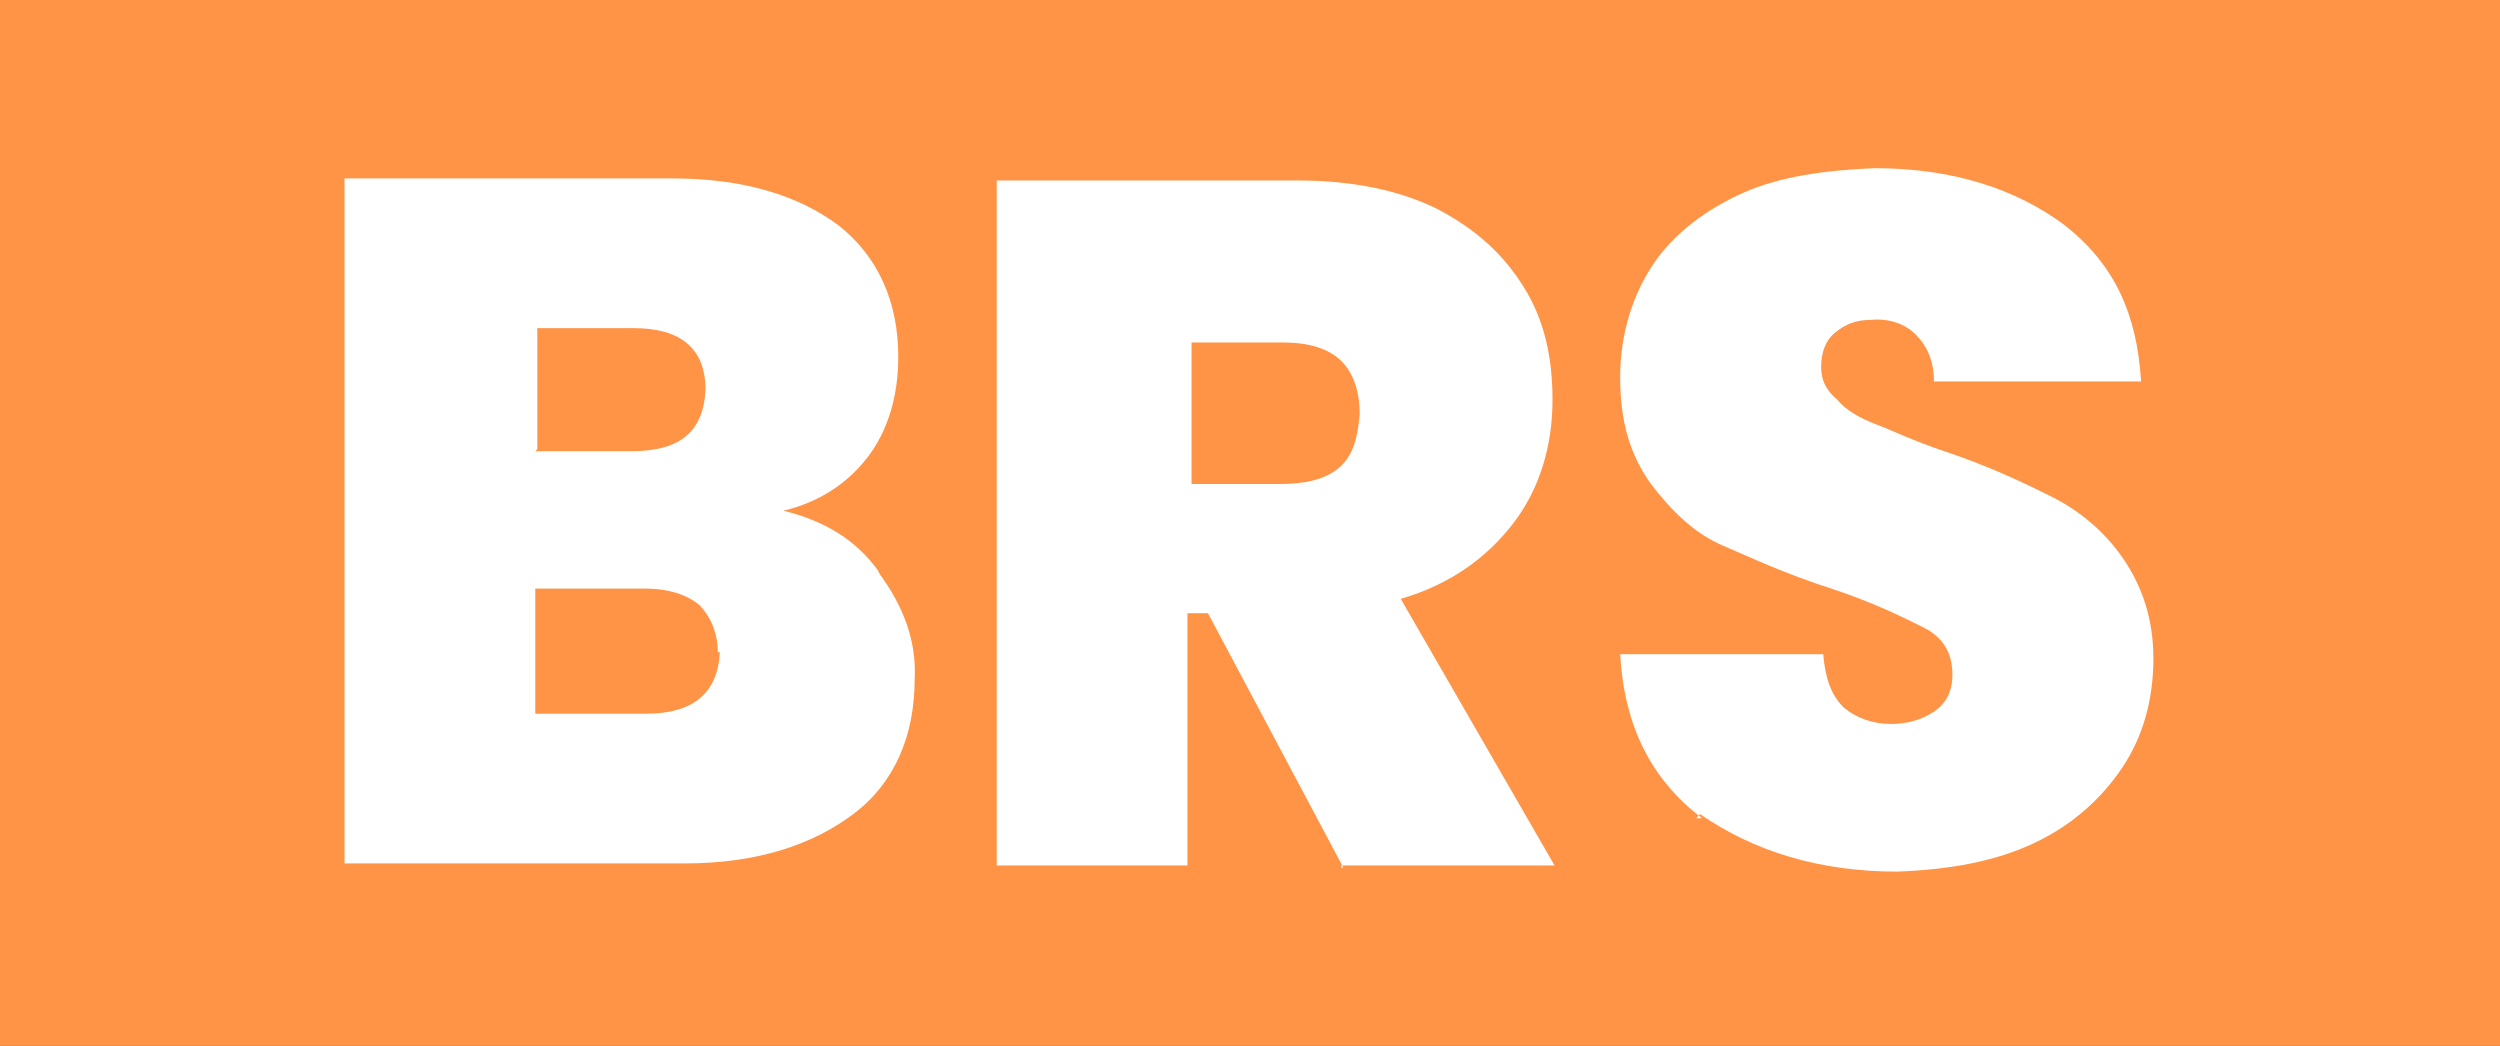
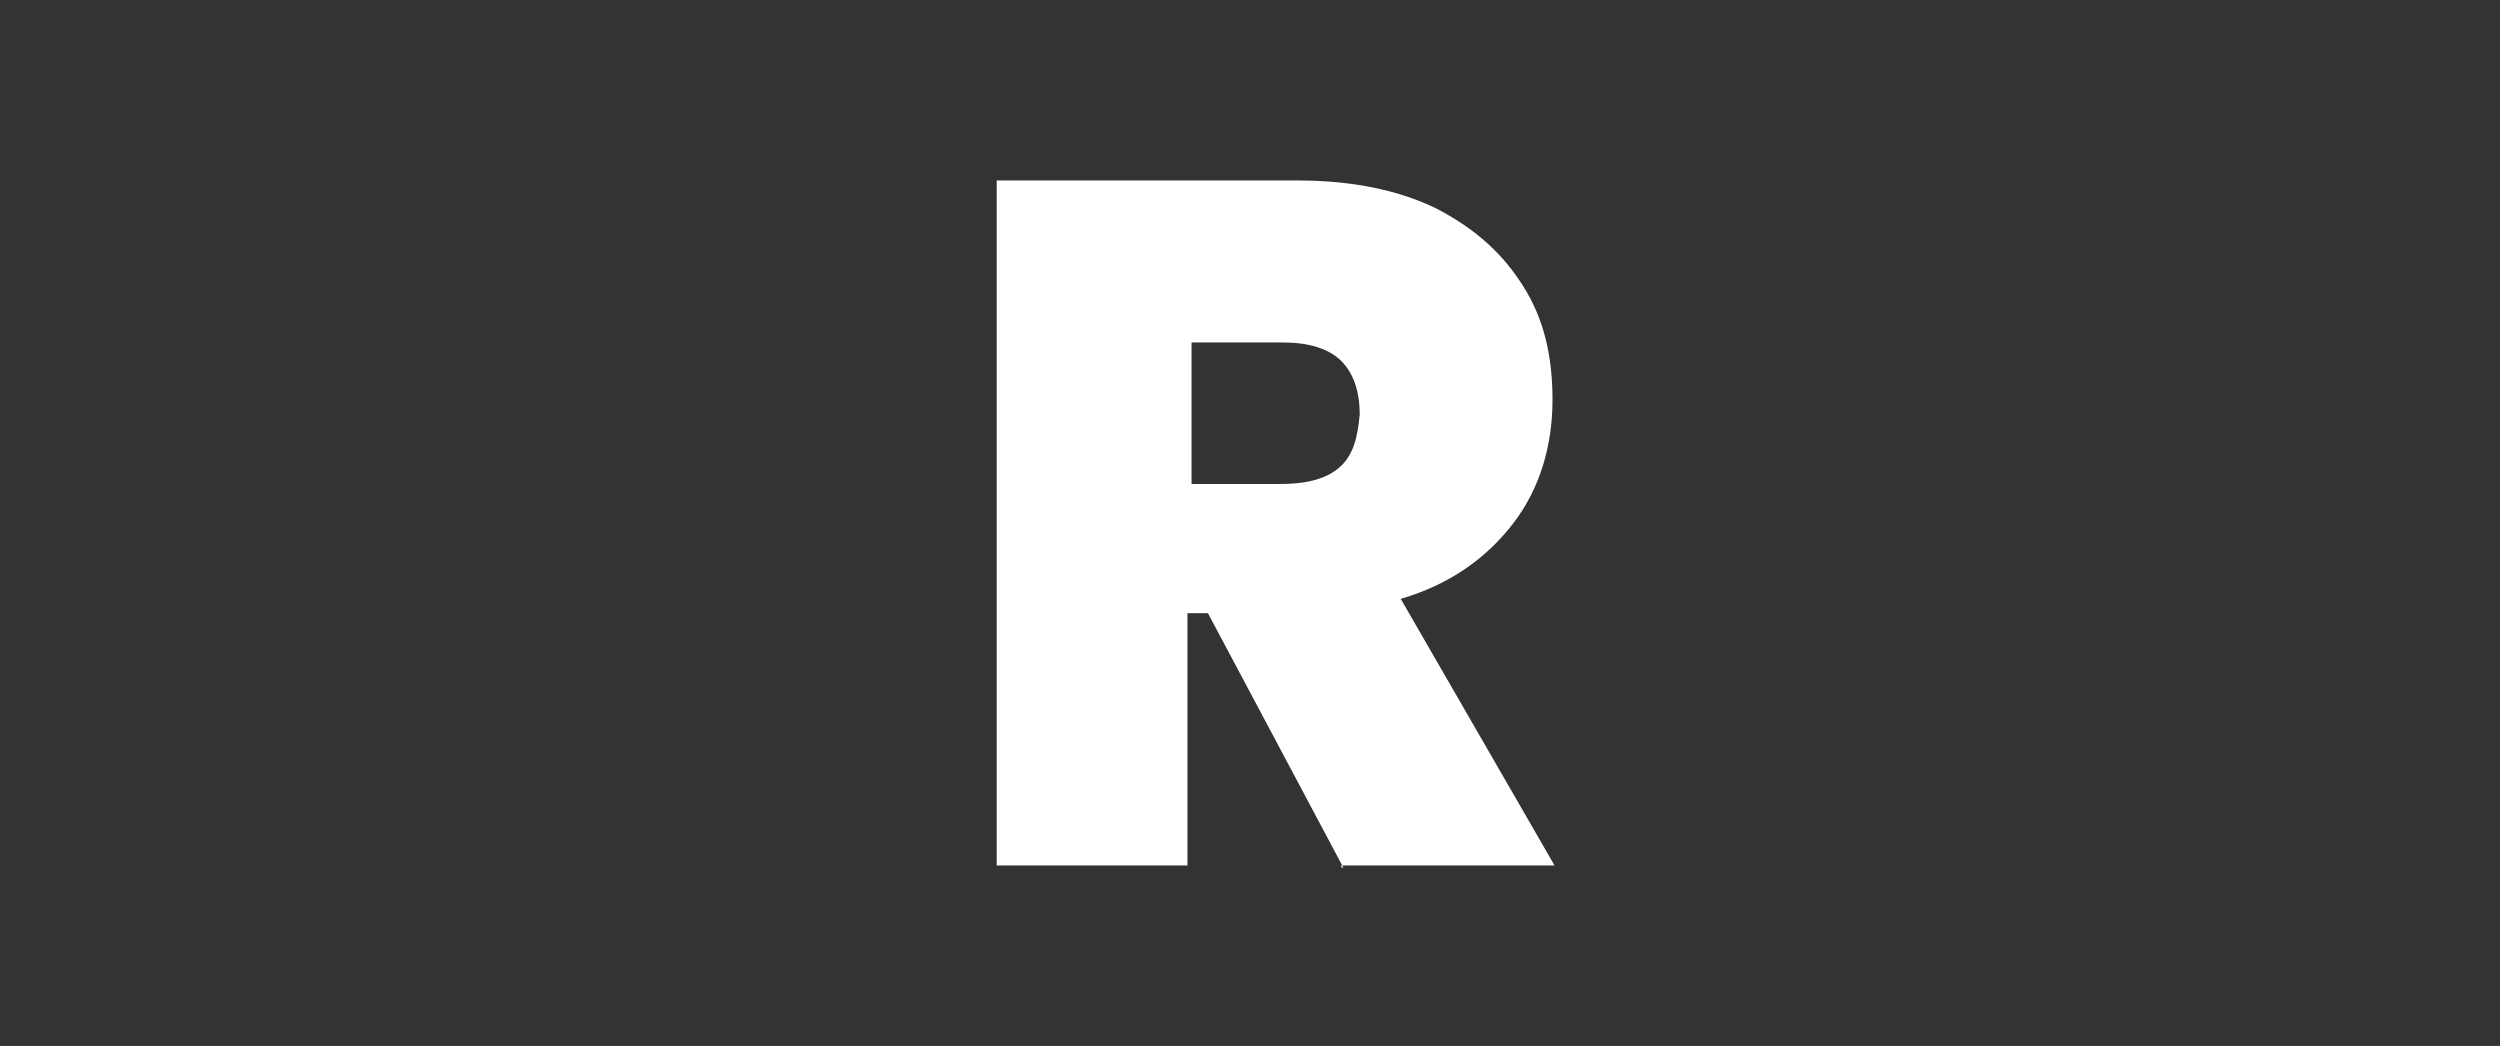
<svg xmlns="http://www.w3.org/2000/svg" version="1.1" viewBox="0 0 121.9 51">
  <rect x="0" y="0" width="121.9" height="51" fill="#333333" stroke="none" />
  <defs>
    <style>
      .cls-1 {
        fill: #fff;
      }

      .cls-2 {
        fill: #ff9446;
      }
    </style>
  </defs>
  <g>
    <g id="Calque_1">
-       <polygon class="cls-2" points="-.5 -.8 124.1 -.6 123.9 52 -.7 51.8 -.5 -.8" />
      <g>
-         <path class="cls-1" d="M42.9,28c1.1,1.5,1.8,3.2,1.7,5.1,0,2.8-1,5.1-3,6.6s-4.7,2.4-8.2,2.4h-16.6c0,0,0-33.4,0-33.4h16c3.4,0,6.1.8,8.1,2.3,1.9,1.5,2.9,3.7,2.9,6.4,0,1.9-.5,3.6-1.5,4.9-1,1.3-2.4,2.2-4.1,2.6,2,.5,3.5,1.4,4.6,2.9h0ZM26.1,22h4.7c2.3,0,3.5-.9,3.6-3,0-2-1.2-3-3.5-3h-4.7s0,5.9,0,5.9h0ZM35,31.8c0-1-.4-1.8-.9-2.3-.6-.5-1.5-.8-2.6-.8h-5.4s0,6.1,0,6.1h5.4c2.3,0,3.5-1,3.6-3h0Z" />
        <path class="cls-1" d="M65.5,42.3l-6.6-12.4h-1s0,12.3,0,12.3h-9.3s0-33.4,0-33.4h14.7c2.7,0,5,.5,6.8,1.4,1.9,1,3.2,2.2,4.2,3.8s1.4,3.4,1.4,5.5c0,2.2-.6,4.3-1.9,6s-3.1,3-5.5,3.7l7.5,13h-10.4s0,.1,0,.1ZM57.9,23.6h4.5c1.2,0,2.2-.2,2.9-.8s.9-1.5,1-2.6c0-1.1-.3-2-.9-2.6-.6-.6-1.6-.9-2.8-.9h-4.5c0,0,0,6.9,0,6.9h0Z" />
-         <path class="cls-1" d="M83,39.9c-2.5-1.9-3.8-4.5-4-8h9.9c.1,1.2.4,2,1,2.6.6.5,1.4.8,2.3.8.8,0,1.5-.2,2.1-.6s.9-1,.9-1.8c0-1-.4-1.8-1.4-2.3s-2.4-1.2-4.5-1.9c-2.2-.7-3.9-1.5-5.3-2.1s-2.5-1.7-3.5-3c-1-1.4-1.5-3-1.5-5.2,0-2.1.6-4,1.6-5.5s2.6-2.7,4.4-3.5,4-1.1,6.4-1.2c3.8,0,6.9,1,9.3,2.8,2.4,1.9,3.5,4.3,3.7,7.6h-10.1c0-1.1-.4-1.8-.9-2.3s-1.3-.8-2.2-.7c-.7,0-1.2.2-1.7.6-.5.4-.7,1-.7,1.7,0,.6.2,1.1.8,1.6.4.5,1.1.9,1.9,1.2s1.8.8,3.3,1.3c2.1.7,3.8,1.5,5.2,2.2s2.6,1.7,3.5,3,1.5,2.9,1.5,4.9c0,2-.5,3.8-1.5,5.3s-2.4,2.8-4.3,3.7-4.1,1.3-6.7,1.4c-3.8,0-7-1-9.6-2.8h0l-.2.2Z" />
      </g>
    </g>
  </g>
</svg>